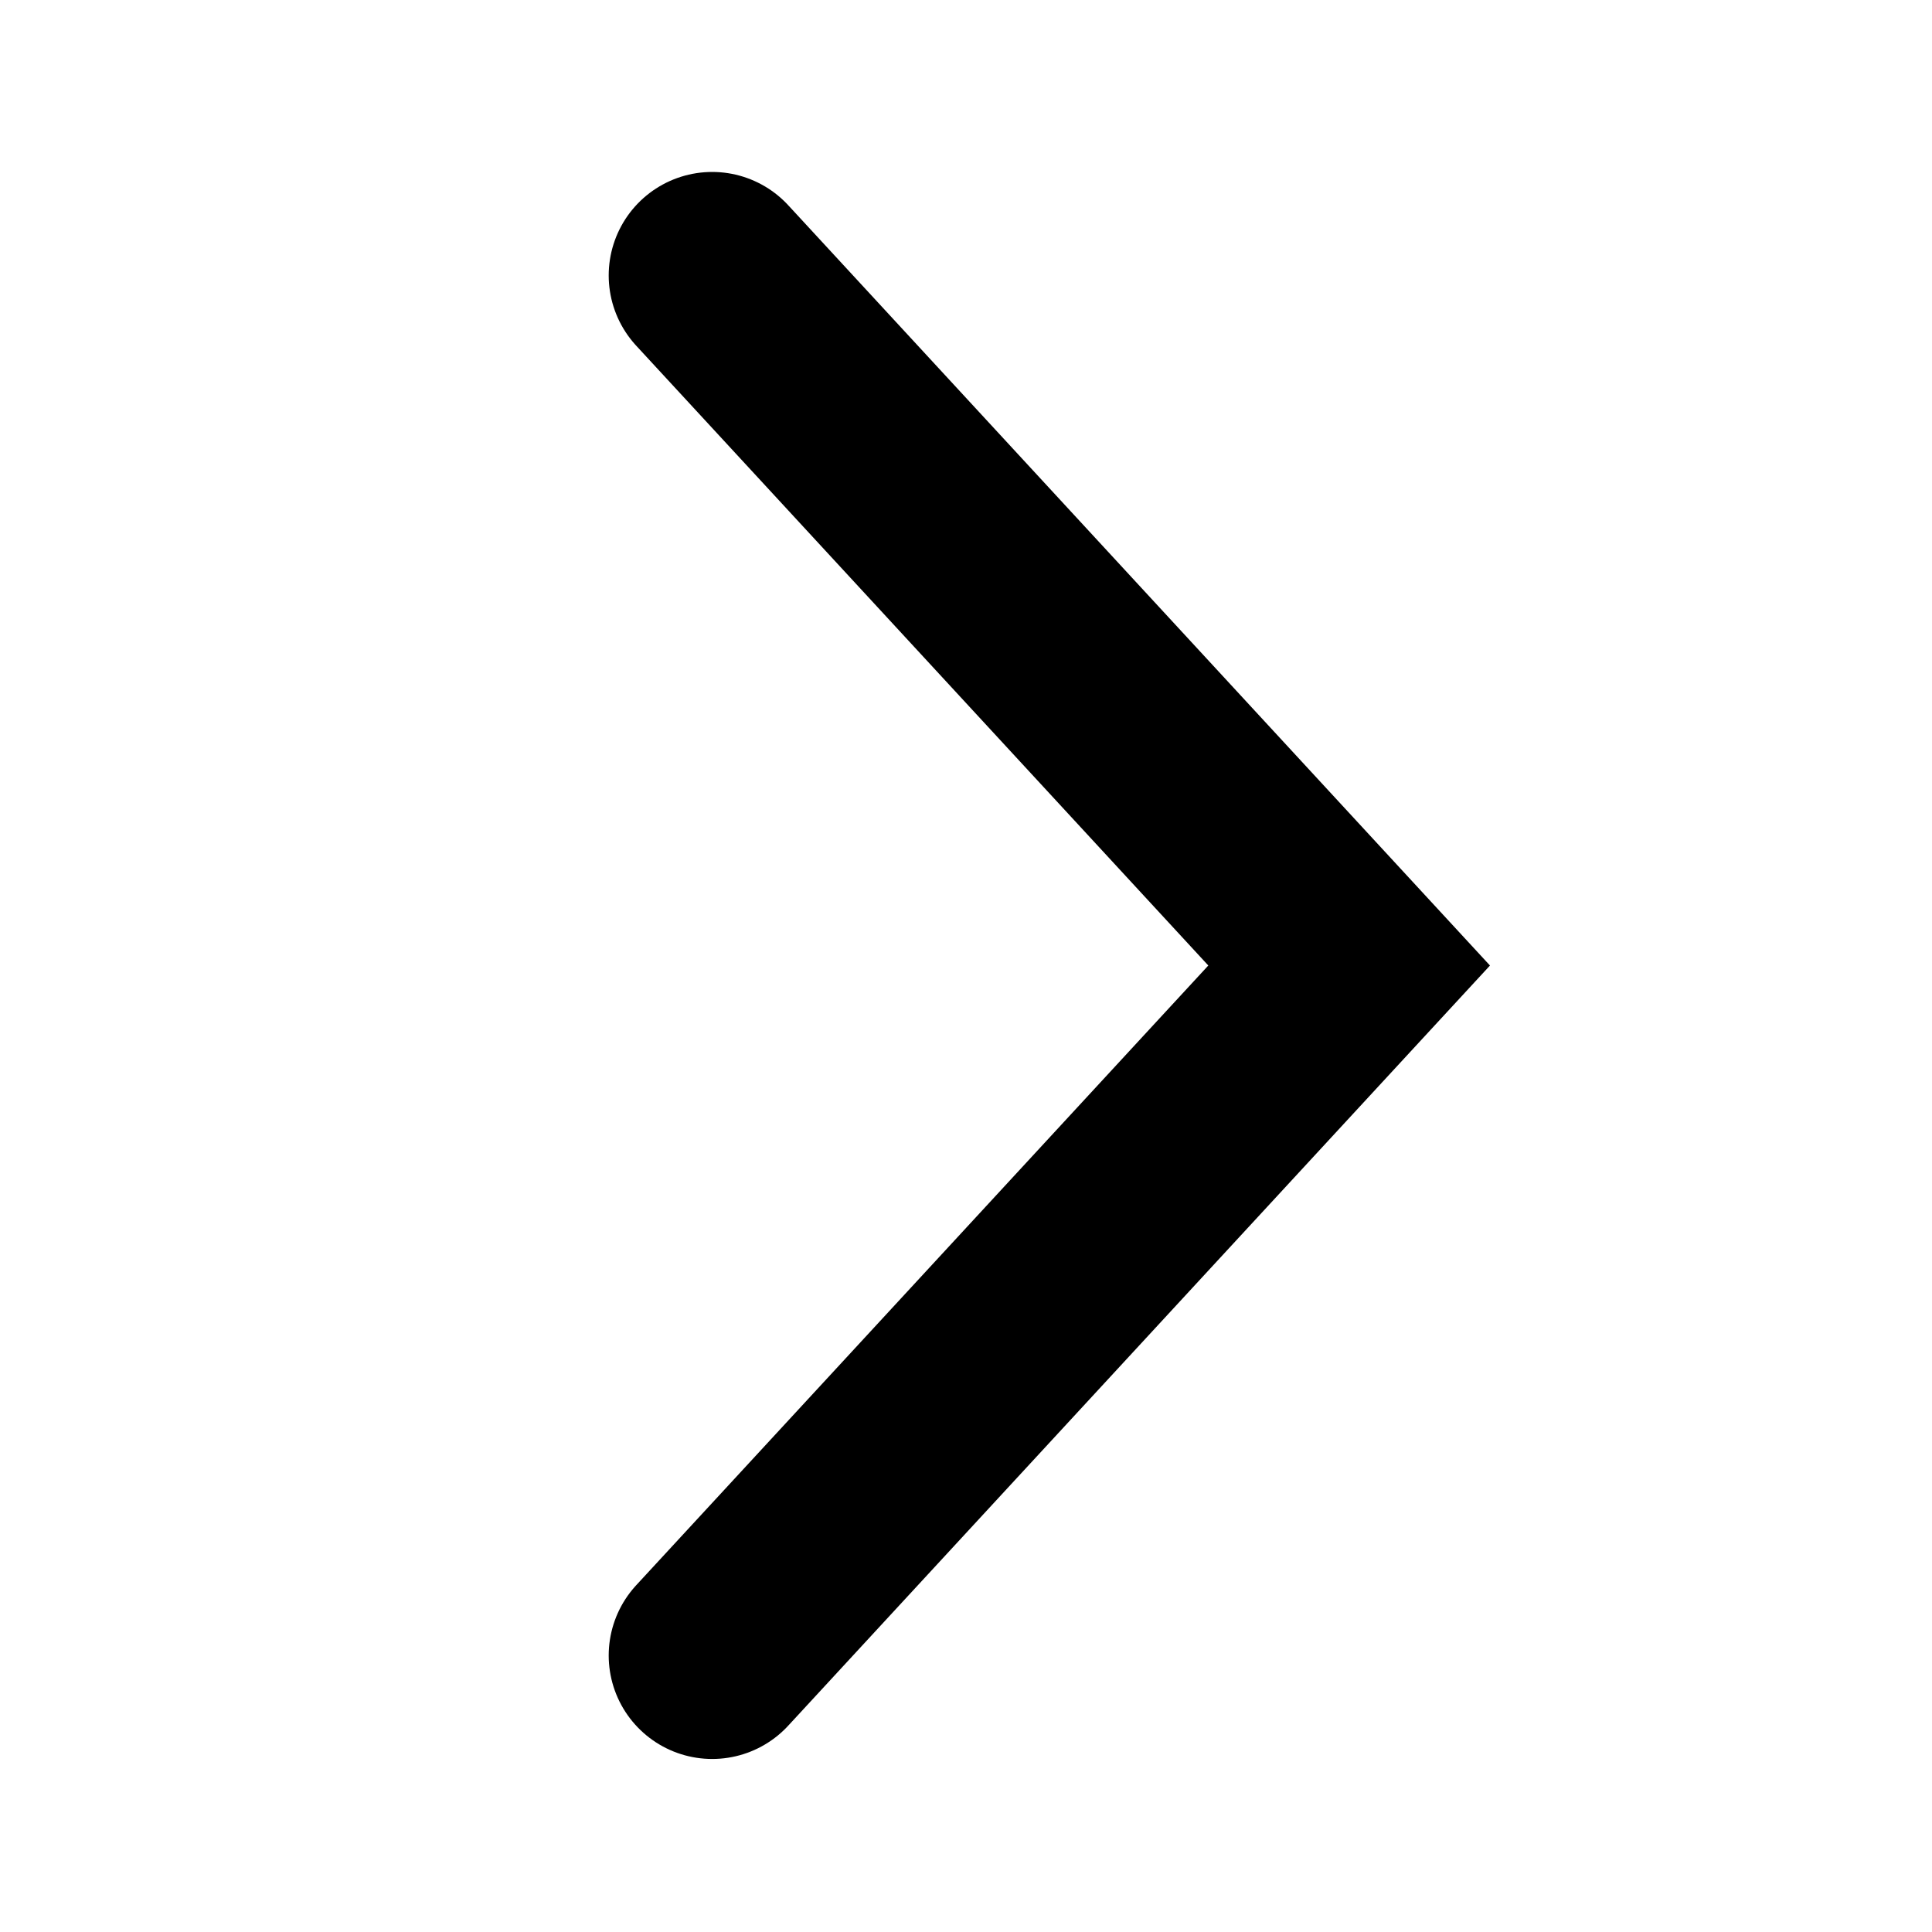
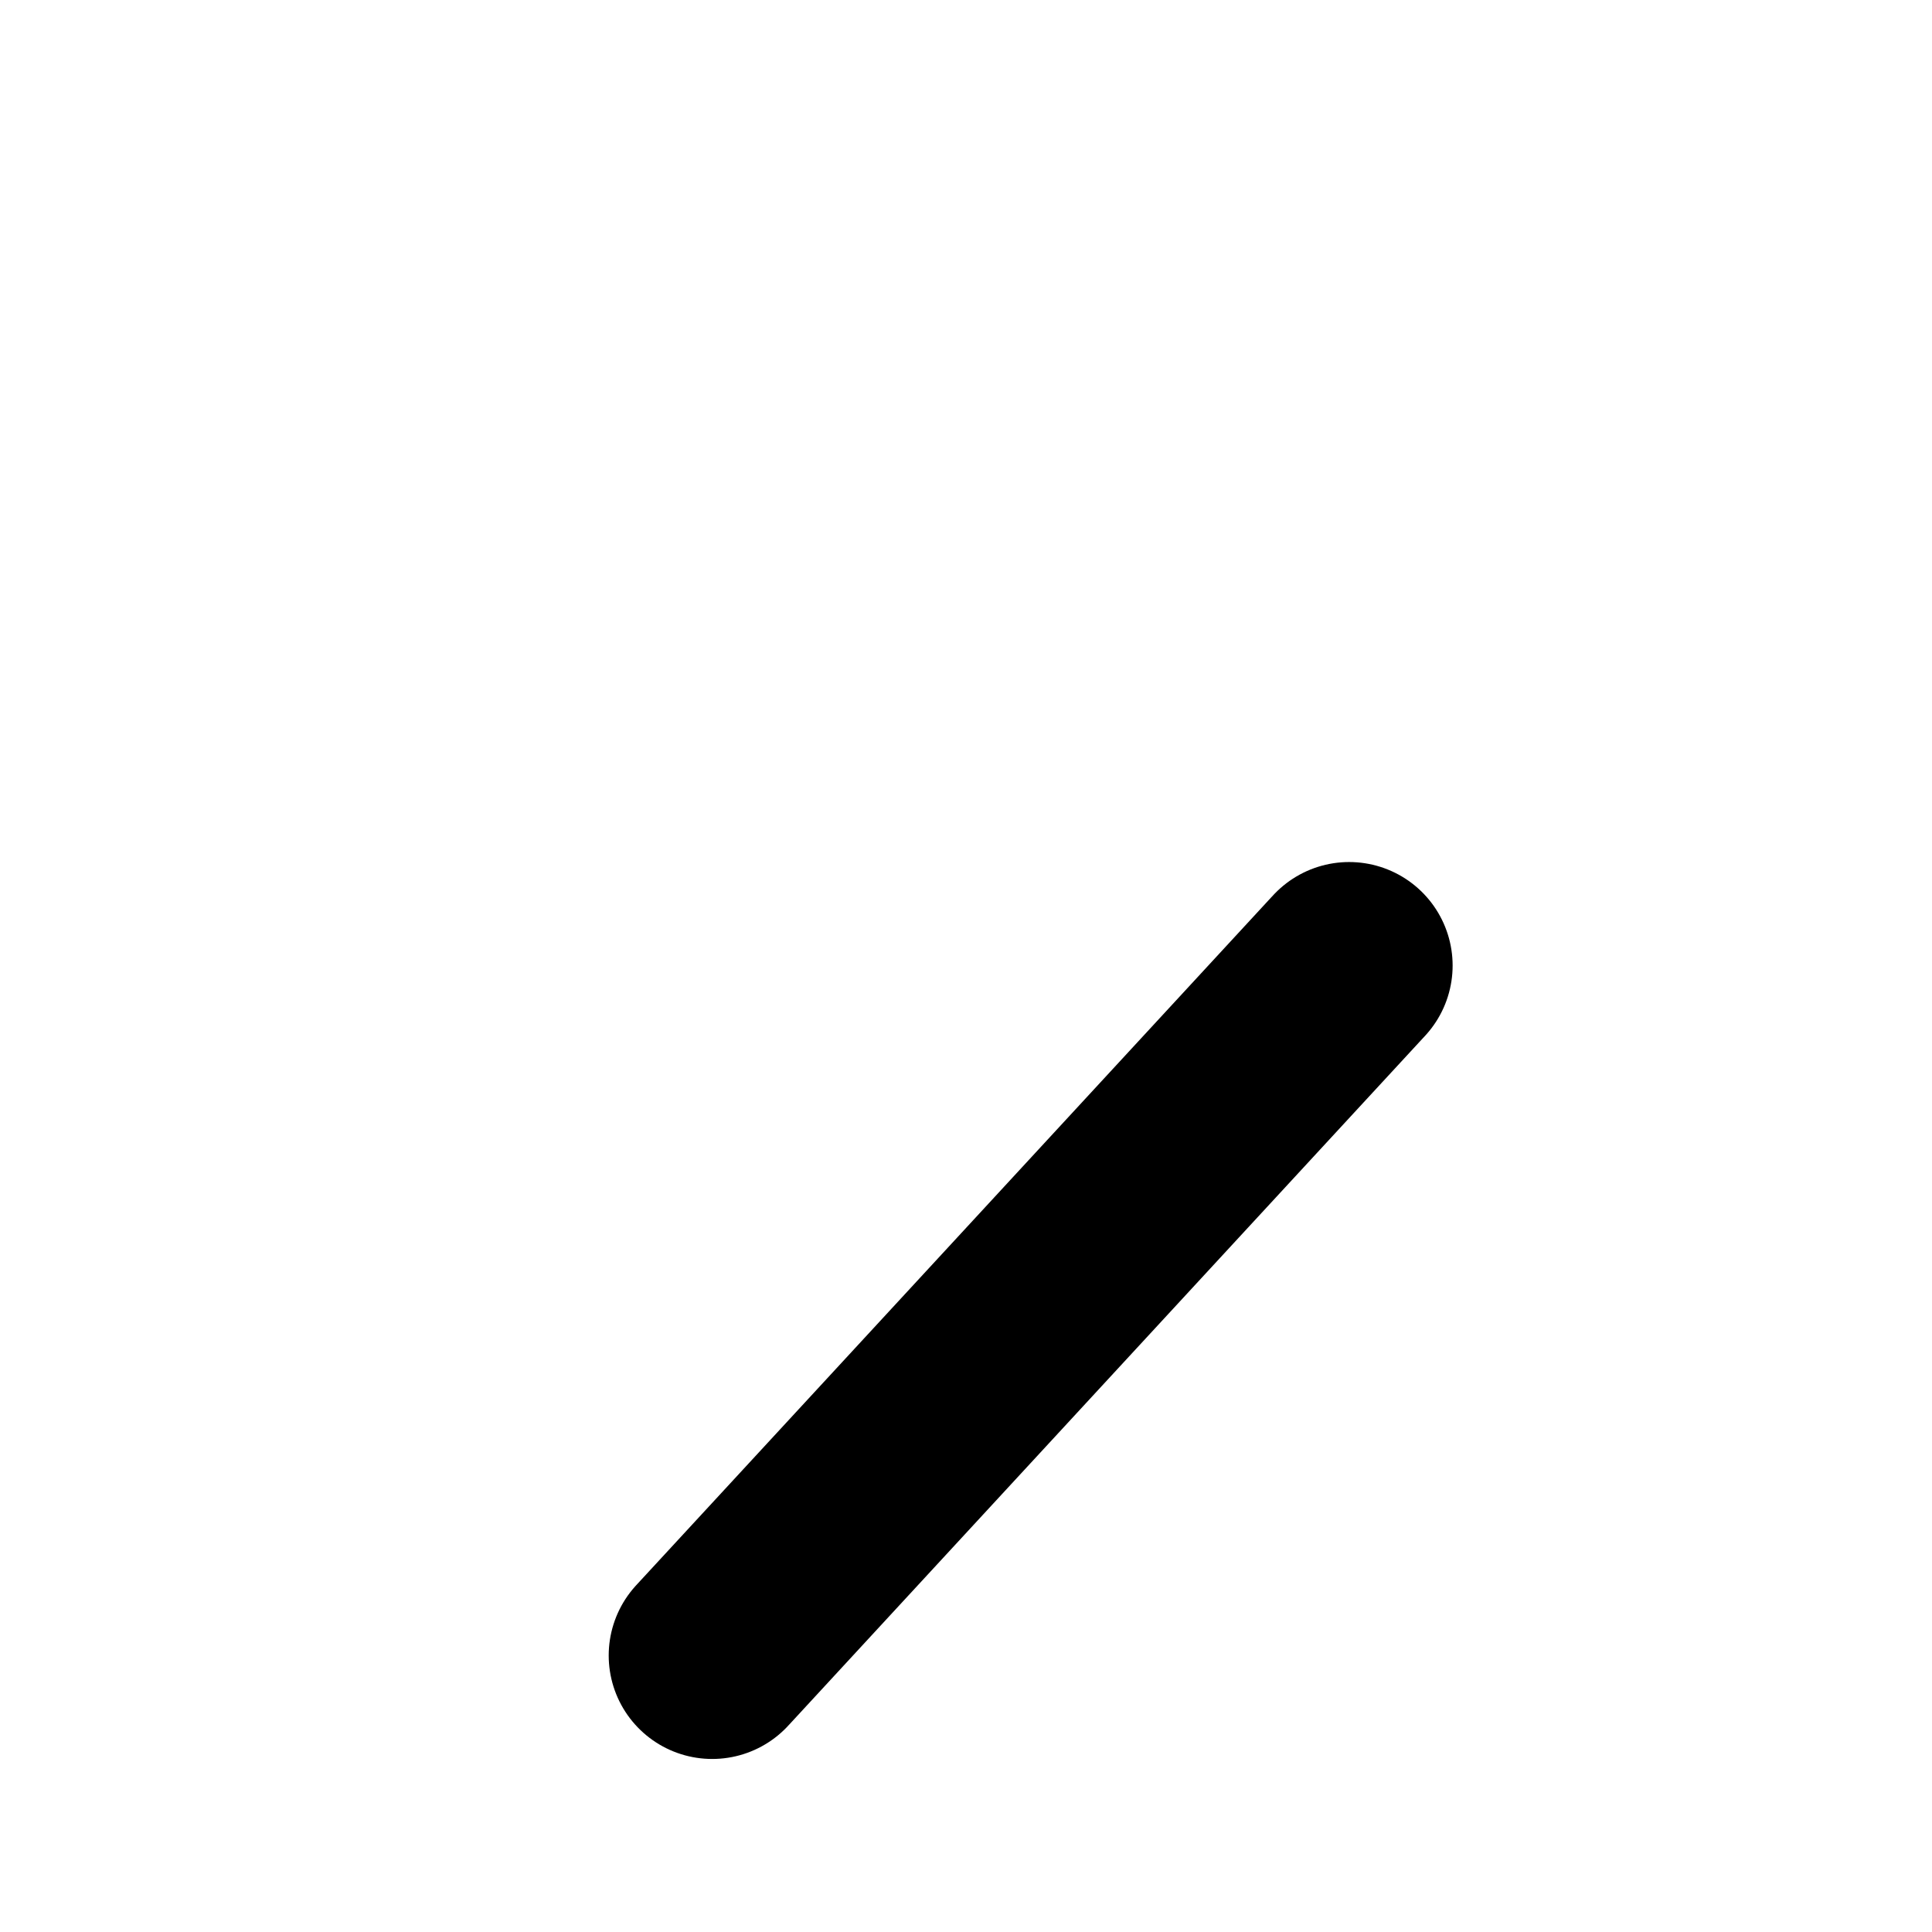
<svg xmlns="http://www.w3.org/2000/svg" width="16" height="16" viewBox="0 0 16 16" fill="none">
-   <path d="M5.898 13.71L11.173 7.996L5.898 2.281" stroke="black" stroke-width="1.714" stroke-linecap="round" />
+   <path d="M5.898 13.71L11.173 7.996" stroke="black" stroke-width="1.714" stroke-linecap="round" />
</svg>